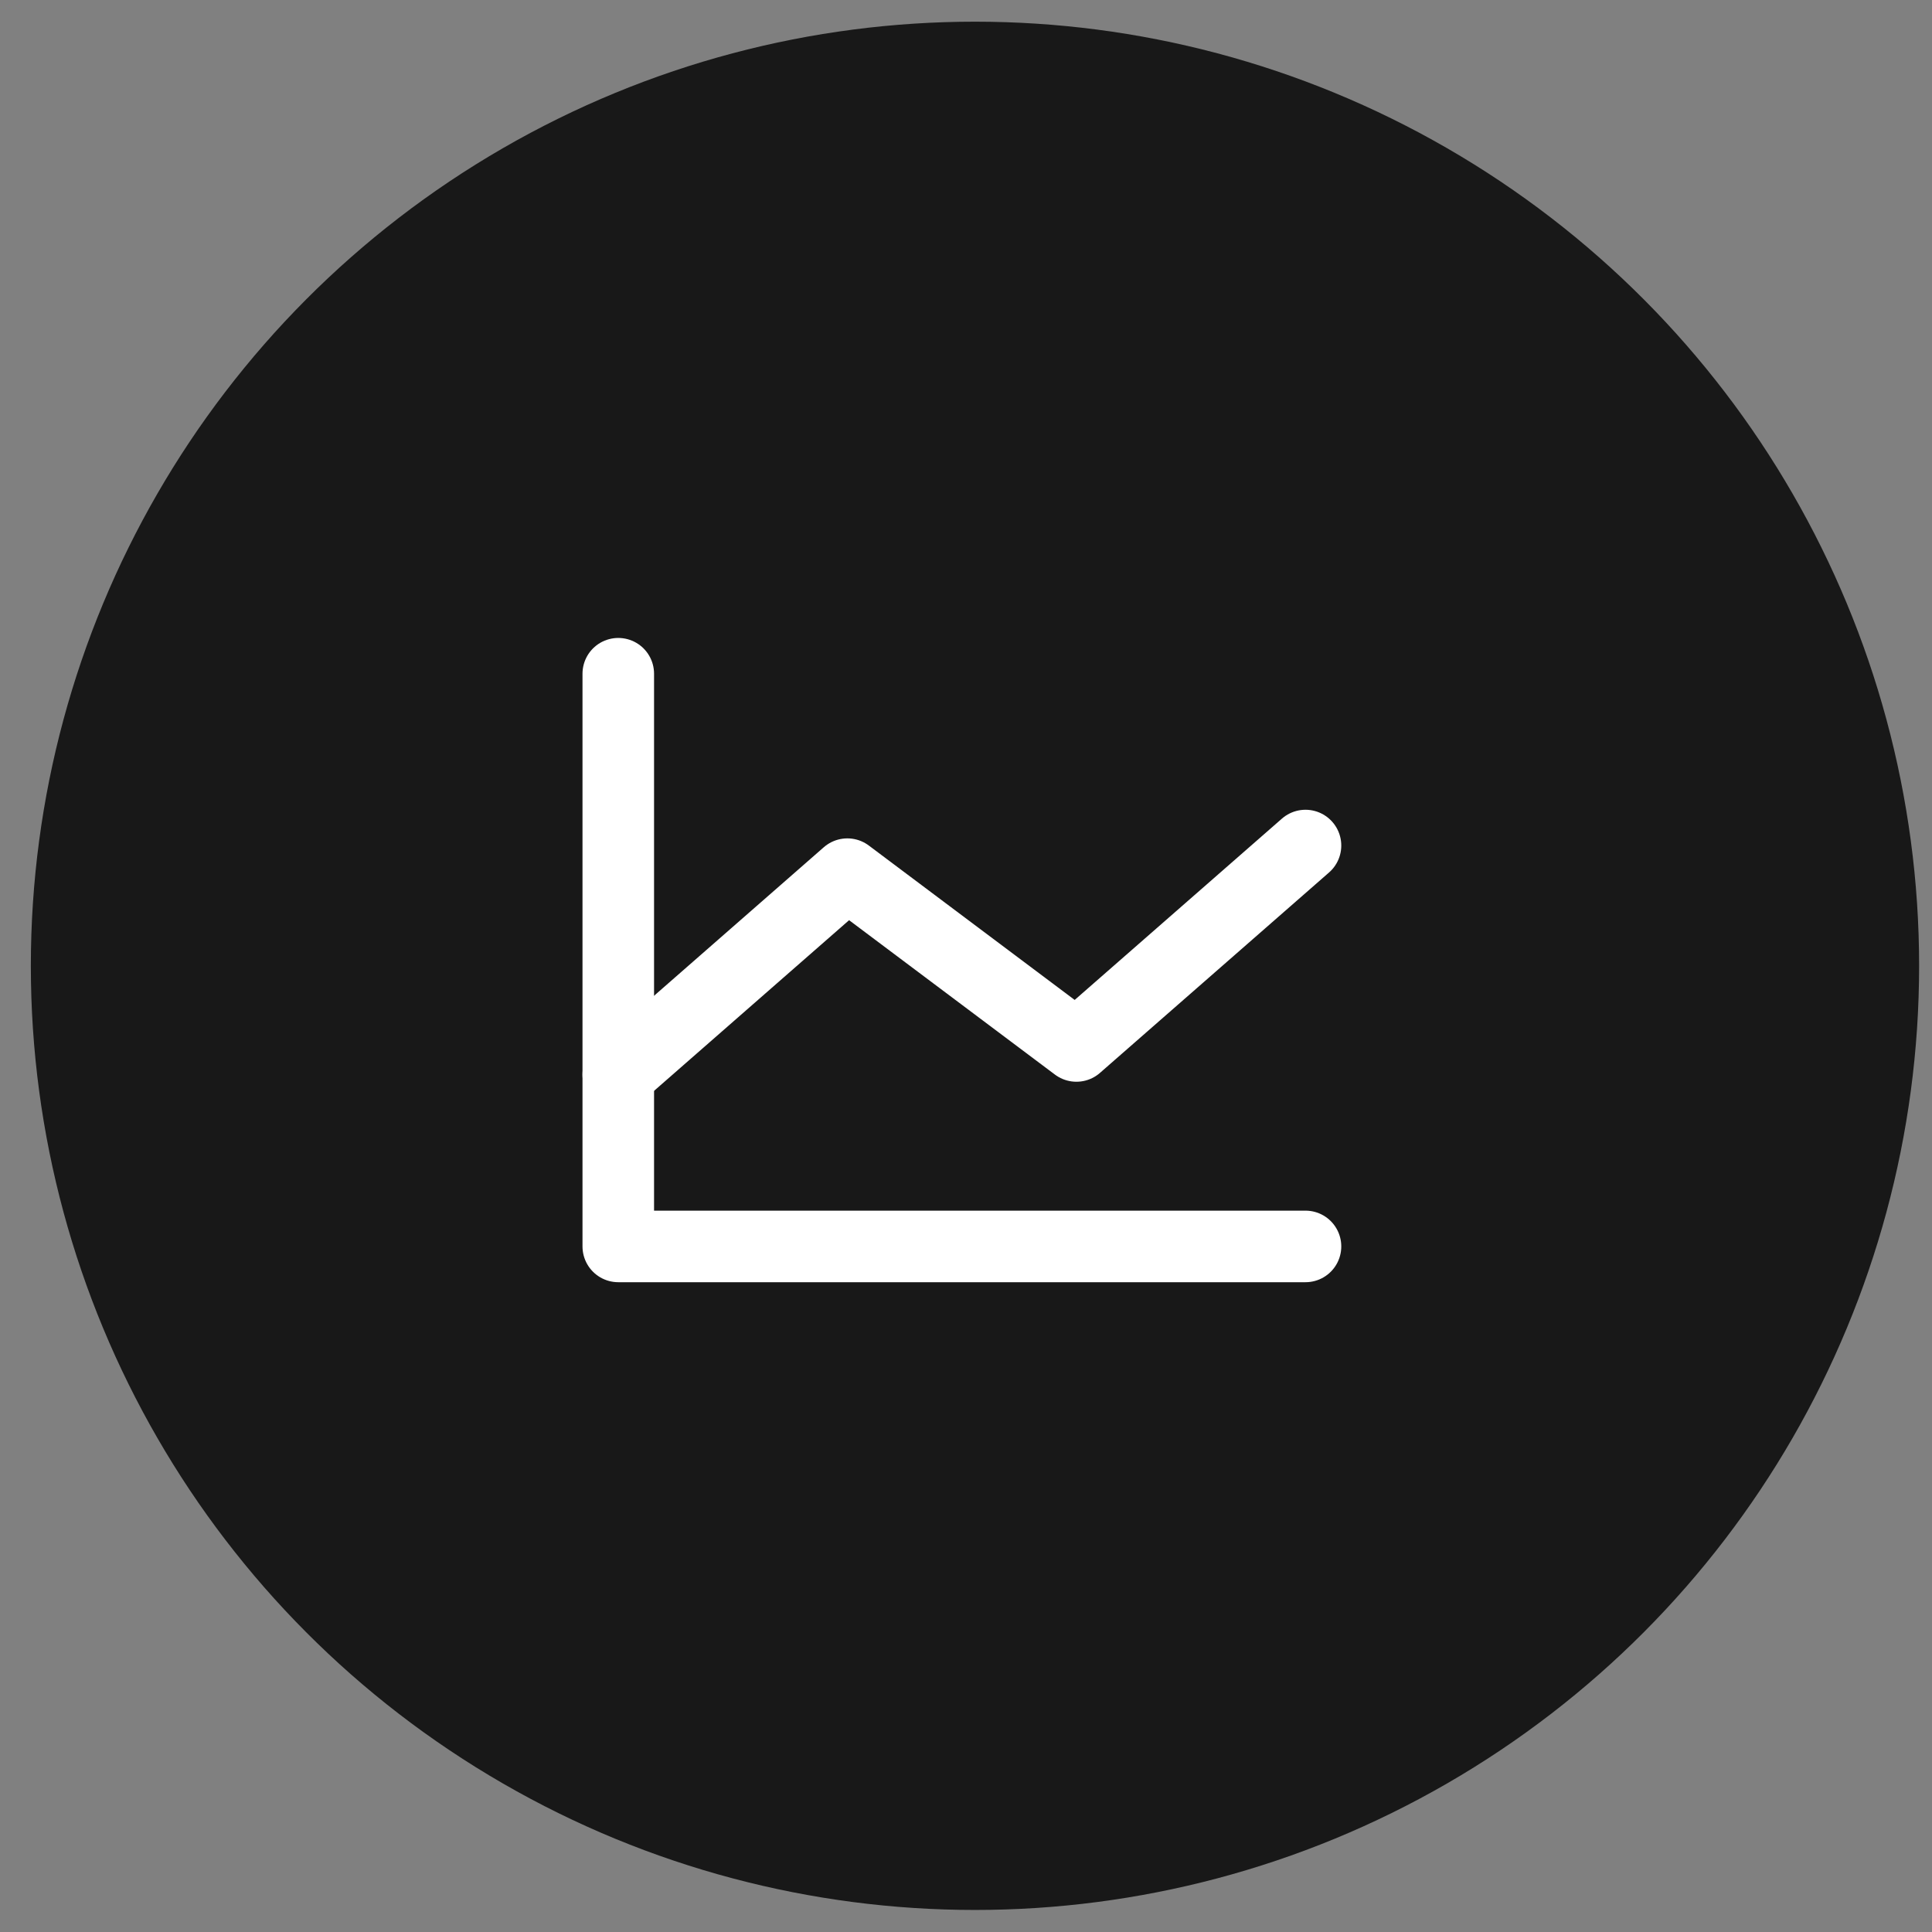
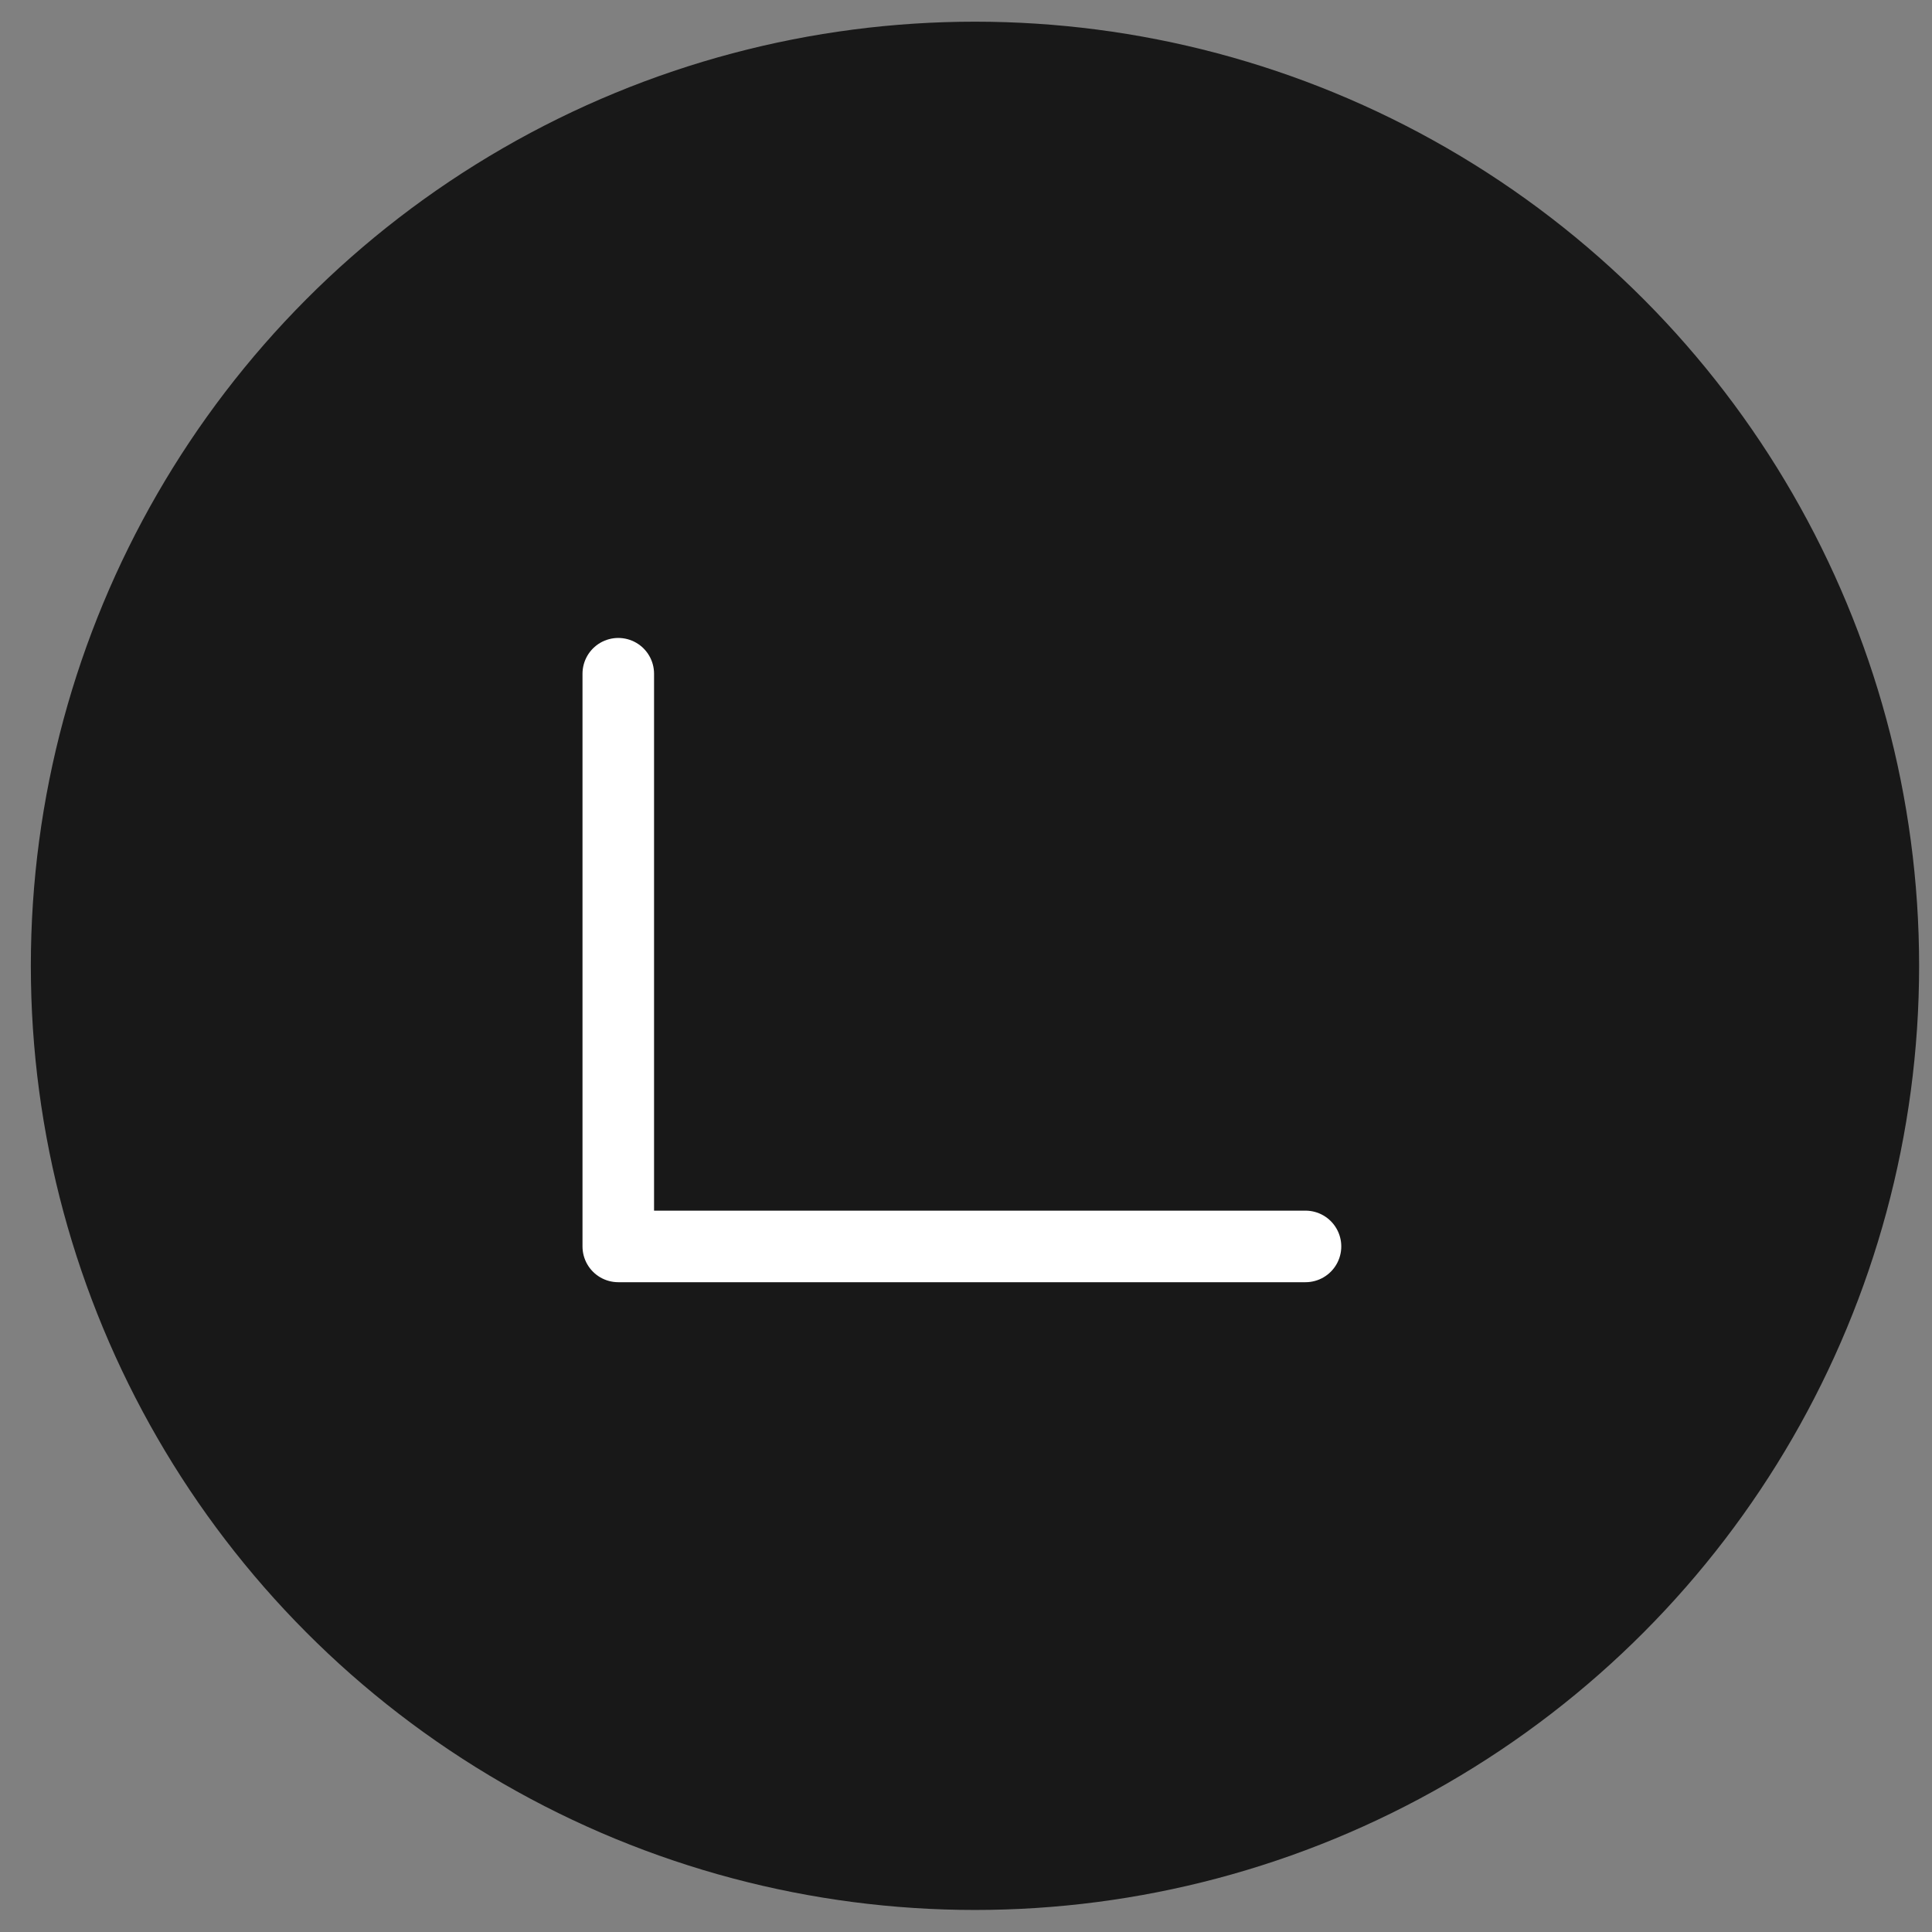
<svg xmlns="http://www.w3.org/2000/svg" width="54" height="54" viewBox="0 0 54 54" fill="none">
  <rect x="0" y="0" width="54" height="54" fill="#808080" stroke="none" />
  <circle cx="27.251" cy="26.995" r="26.389" fill="#181818" />
  <path d="M36.489 34.838H17.281V18.831" stroke="white" stroke-width="2" stroke-linecap="round" stroke-linejoin="round" />
-   <path d="M36.489 23.633L30.086 29.235L23.684 24.433L17.281 30.036" stroke="white" stroke-width="2" stroke-linecap="round" stroke-linejoin="round" />
</svg>